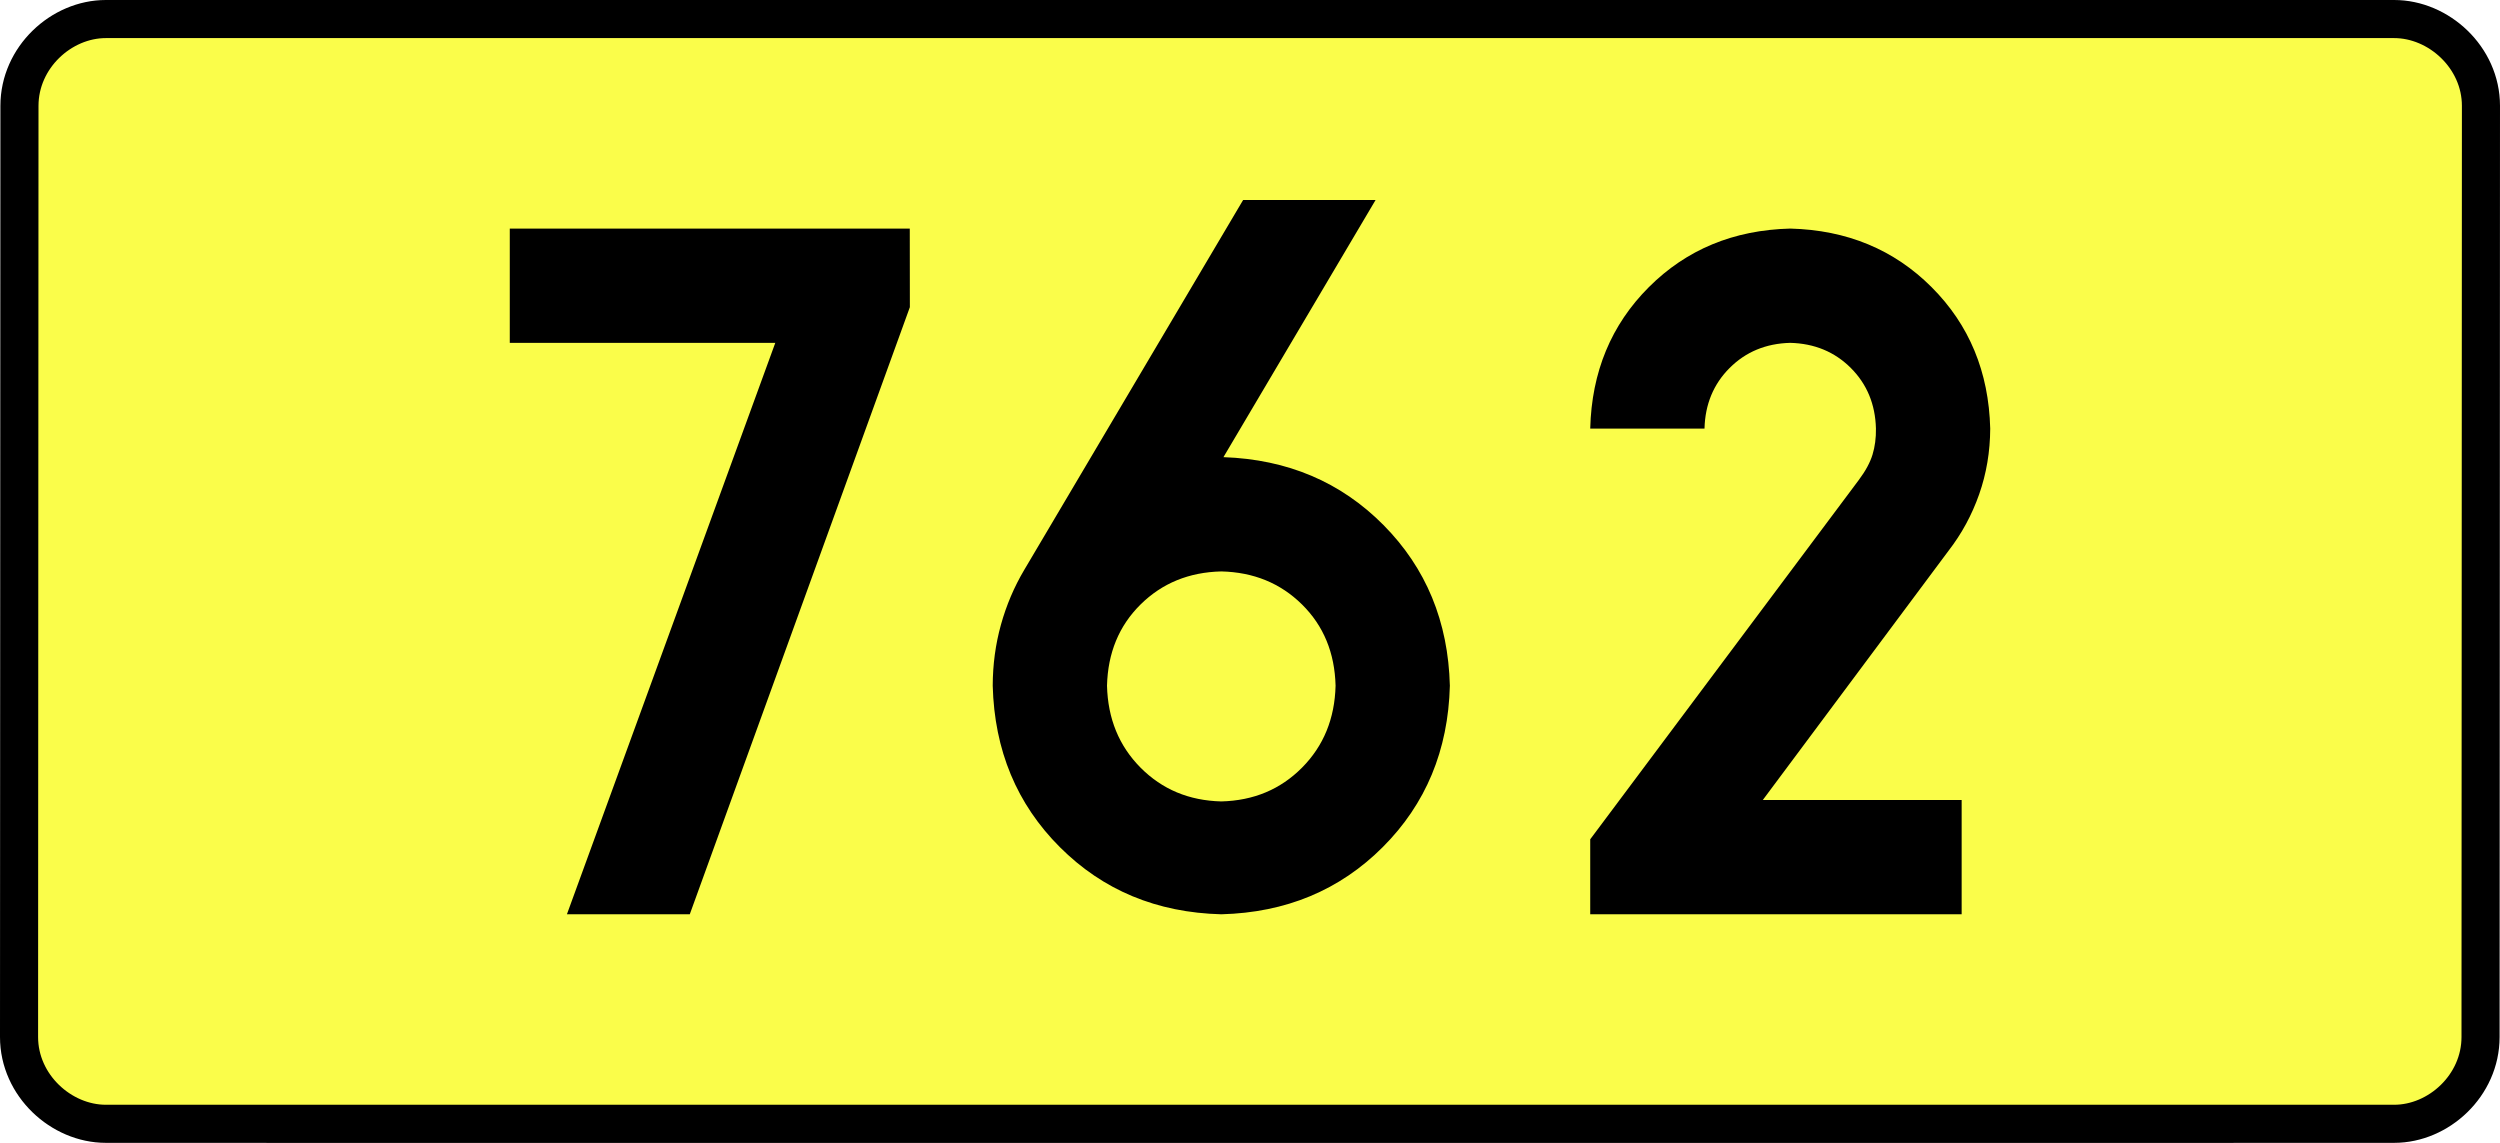
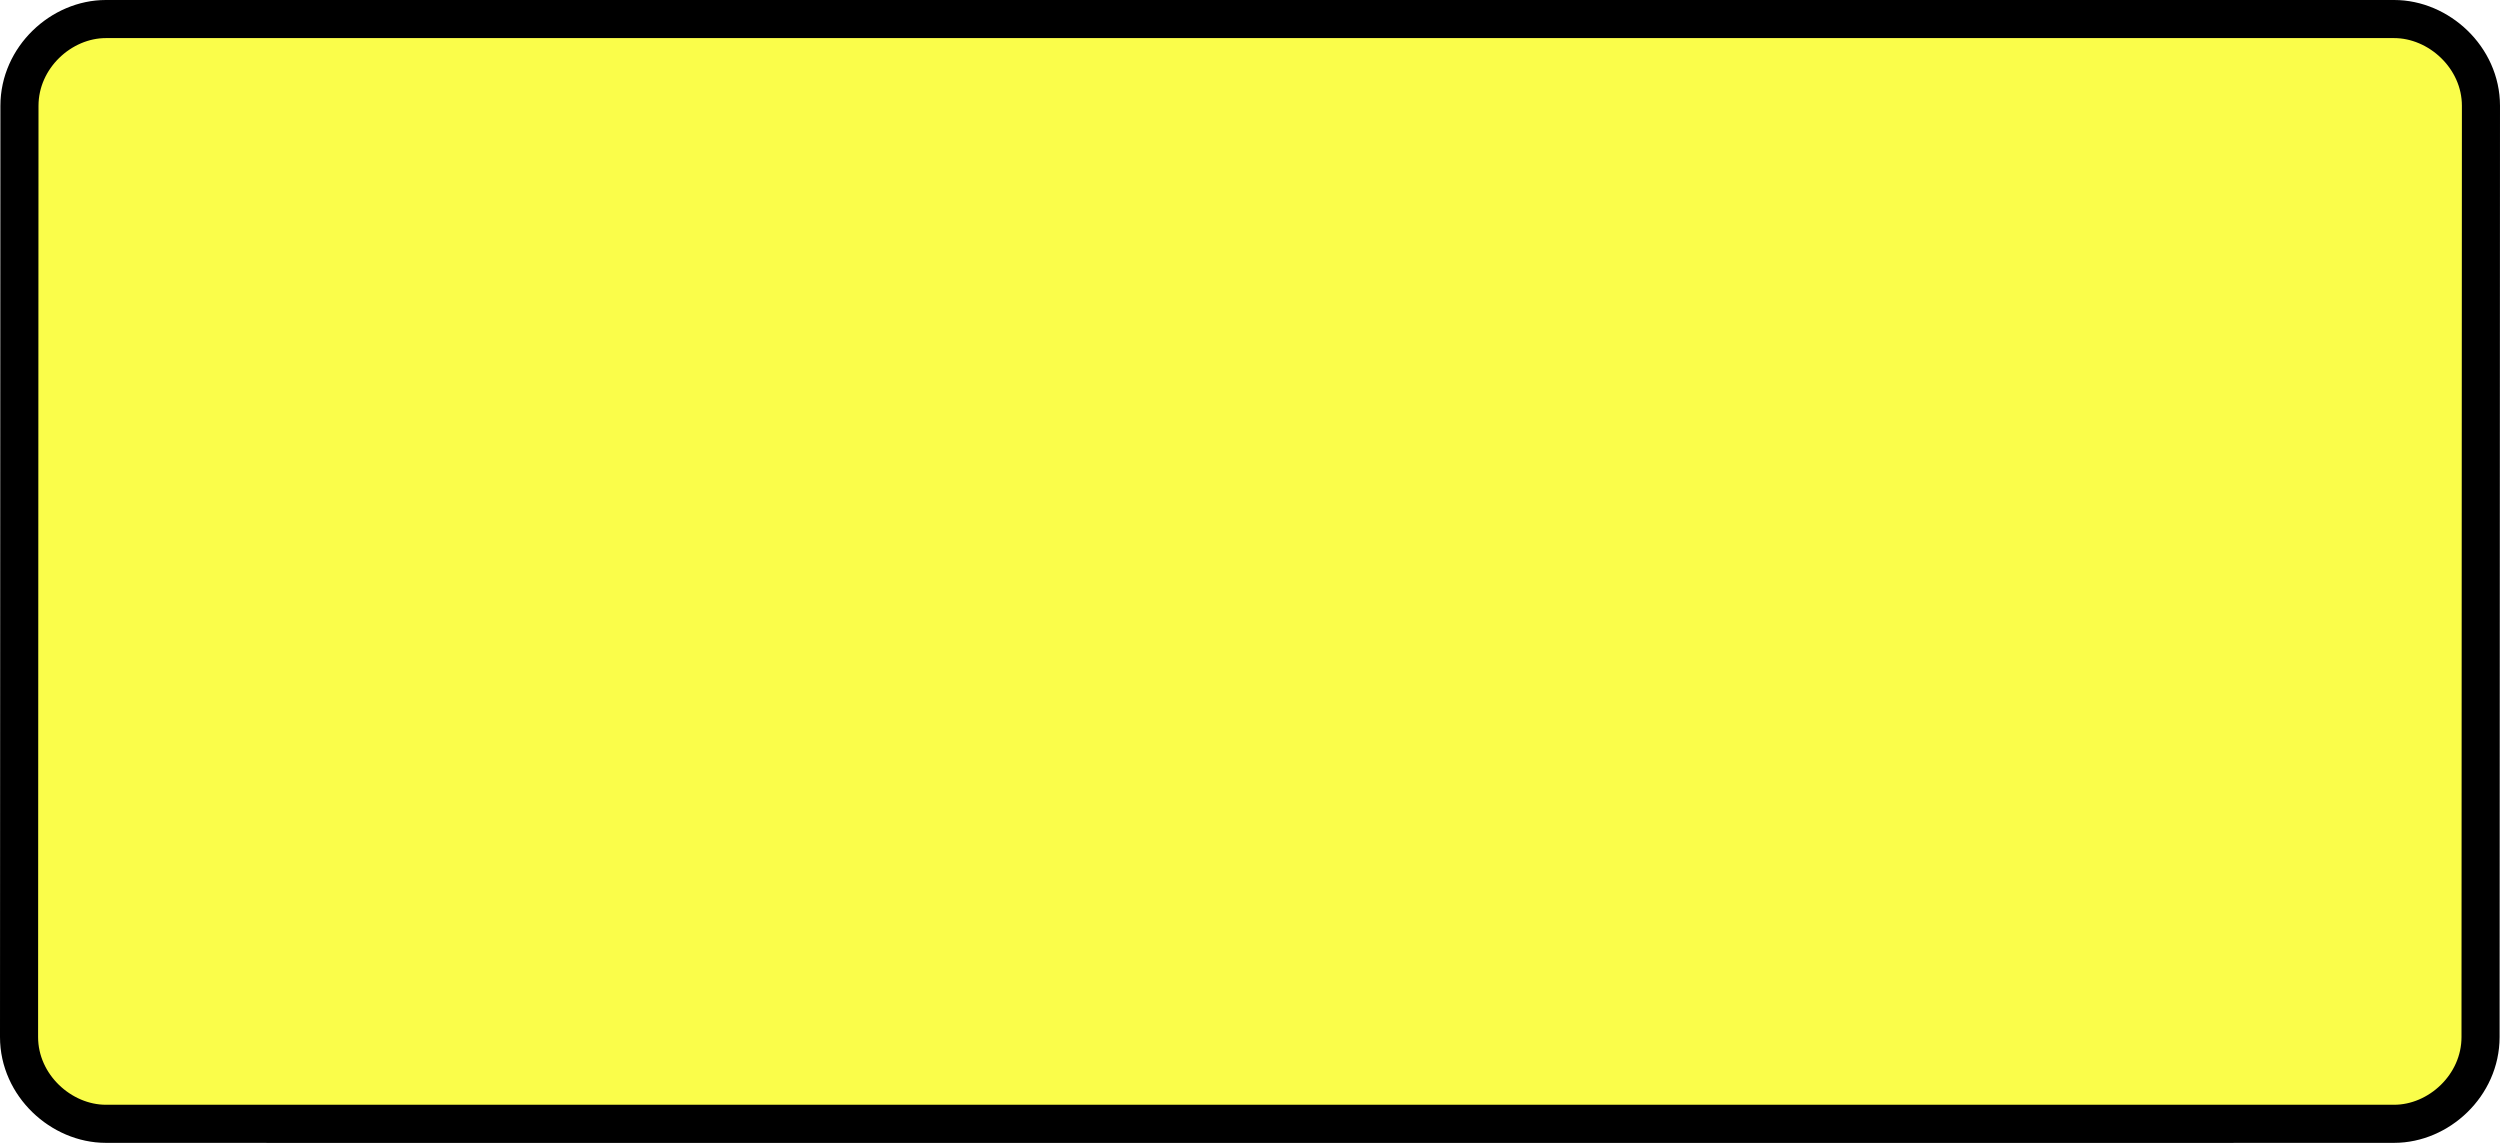
<svg xmlns="http://www.w3.org/2000/svg" xmlns:ns1="http://sodipodi.sourceforge.net/DTD/sodipodi-0.dtd" xmlns:ns2="http://www.inkscape.org/namespaces/inkscape" version="1.0" id="Vrstva_1" x="0px" y="0px" width="590.626" height="270" viewBox="0 0 609.84 354.33" enable-background="new 0 0 756.85 354.33" xml:space="preserve" ns1:version="0.32" ns2:version="0.46" ns1:docname="DW762-PL.svg" ns2:output_extension="org.inkscape.output.svg.inkscape">
  <rect x="0" y="0" width="609.84" height="354.33" fill="#808080" stroke="none" />
  <defs id="defs13" />
  <ns1:namedview ns2:window-height="712" ns2:window-width="1280" ns2:pageshadow="2" ns2:pageopacity="0.0" guidetolerance="10.0" gridtolerance="10.0" objecttolerance="10.0" borderopacity="1.0" bordercolor="#666666" pagecolor="#ffffff" id="base" showgrid="false" ns2:zoom="1.2923685" ns2:cx="206.5778" ns2:cy="132.20484" ns2:window-x="-4" ns2:window-y="-4" ns2:current-layer="Vrstva_1" units="px" showguides="true" />
  <path id="rect2780" stroke-miterlimit="10" d="M -49.821,5.905 L 659.66,5.905 C 673.476,5.905 686.563,17.787 686.563,32.808 L 686.438,321.522 C 686.438,336.541 673.476,348.424 659.66,348.424 L -49.821,348.424 C -63.635,348.424 -76.724,336.541 -76.724,321.522 L -76.598,32.808 C -76.598,17.788 -63.634,5.905 -49.821,5.905 z" style="fill:#fafd4a;stroke:#000000;stroke-width:11.811;stroke-miterlimit:10;stroke-dasharray:none" ns1:nodetypes="ccccccccc" />
-   <path style="font-size:283.463px;font-style:normal;font-variant:normal;font-weight:bold;font-stretch:normal;text-align:center;line-height:125%;writing-mode:lr-tb;text-anchor:middle;fill:#000000;fill-opacity:1;stroke:none;stroke-width:1px;stroke-linecap:butt;stroke-linejoin:miter;stroke-opacity:1;font-family:Drogowskaz;-inkscape-font-specification:Drogowskaz Bold" d="M 75.422,106.299 L 157.741,106.299 L 93.136,283.464 L 131.229,283.464 L 199.465,95.226 L 199.438,70.866 L 75.422,70.866 L 75.422,106.299 L 75.422,106.299 z M 296.02,177.165 C 306.022,177.396 314.364,180.81 321.045,187.407 C 327.725,194.005 331.195,202.402 331.453,212.598 C 331.195,222.813 327.725,231.283 321.045,238.01 C 314.364,244.737 306.022,248.225 296.02,248.474 C 286.017,248.225 277.676,244.737 270.995,238.01 C 264.315,231.283 260.845,222.813 260.587,212.598 C 260.845,202.402 264.315,194.005 270.995,187.407 C 277.676,180.81 286.017,177.396 296.02,177.165 L 296.02,177.165 z M 296.02,283.464 C 316.025,282.947 332.708,276.008 346.069,262.647 C 359.43,249.286 366.369,232.603 366.886,212.598 C 366.378,192.713 359.512,176.103 346.288,162.769 C 333.064,149.434 316.529,142.423 296.685,141.735 L 343.855,62.008 L 302.788,62.008 L 234.902,176.728 C 231.774,182.014 229.371,187.678 227.695,193.717 C 226.018,199.757 225.171,206.051 225.154,212.598 C 225.67,232.603 232.609,249.286 245.971,262.647 C 259.332,276.008 276.015,282.947 296.02,283.464 L 296.02,283.464 z M 525.56,248.031 L 463.908,248.031 L 521.487,170.765 C 525.572,165.493 528.74,159.65 530.992,153.239 C 533.244,146.827 534.386,140.039 534.418,132.874 C 533.974,115.315 527.918,100.702 516.25,89.034 C 504.582,77.367 489.969,71.311 472.41,70.866 C 454.852,71.311 440.238,77.367 428.571,89.034 C 416.903,100.702 410.847,115.315 410.402,132.874 L 445.835,132.874 C 446.026,125.349 448.621,119.086 453.622,114.085 C 458.622,109.085 464.885,106.49 472.41,106.299 C 479.935,106.49 486.198,109.085 491.199,114.085 C 496.199,119.086 498.795,125.349 498.985,132.874 C 499.031,135.798 498.678,138.488 497.929,140.946 C 497.179,143.403 495.758,146.028 493.668,148.819 L 410.402,260.212 L 410.402,283.464 L 525.56,283.464 L 525.56,248.031 L 525.56,248.031 z" id="text2381" ns1:nodetypes="ccccccccccscscscscccscsccccscscccccscscsccscscscccccc" />
</svg>